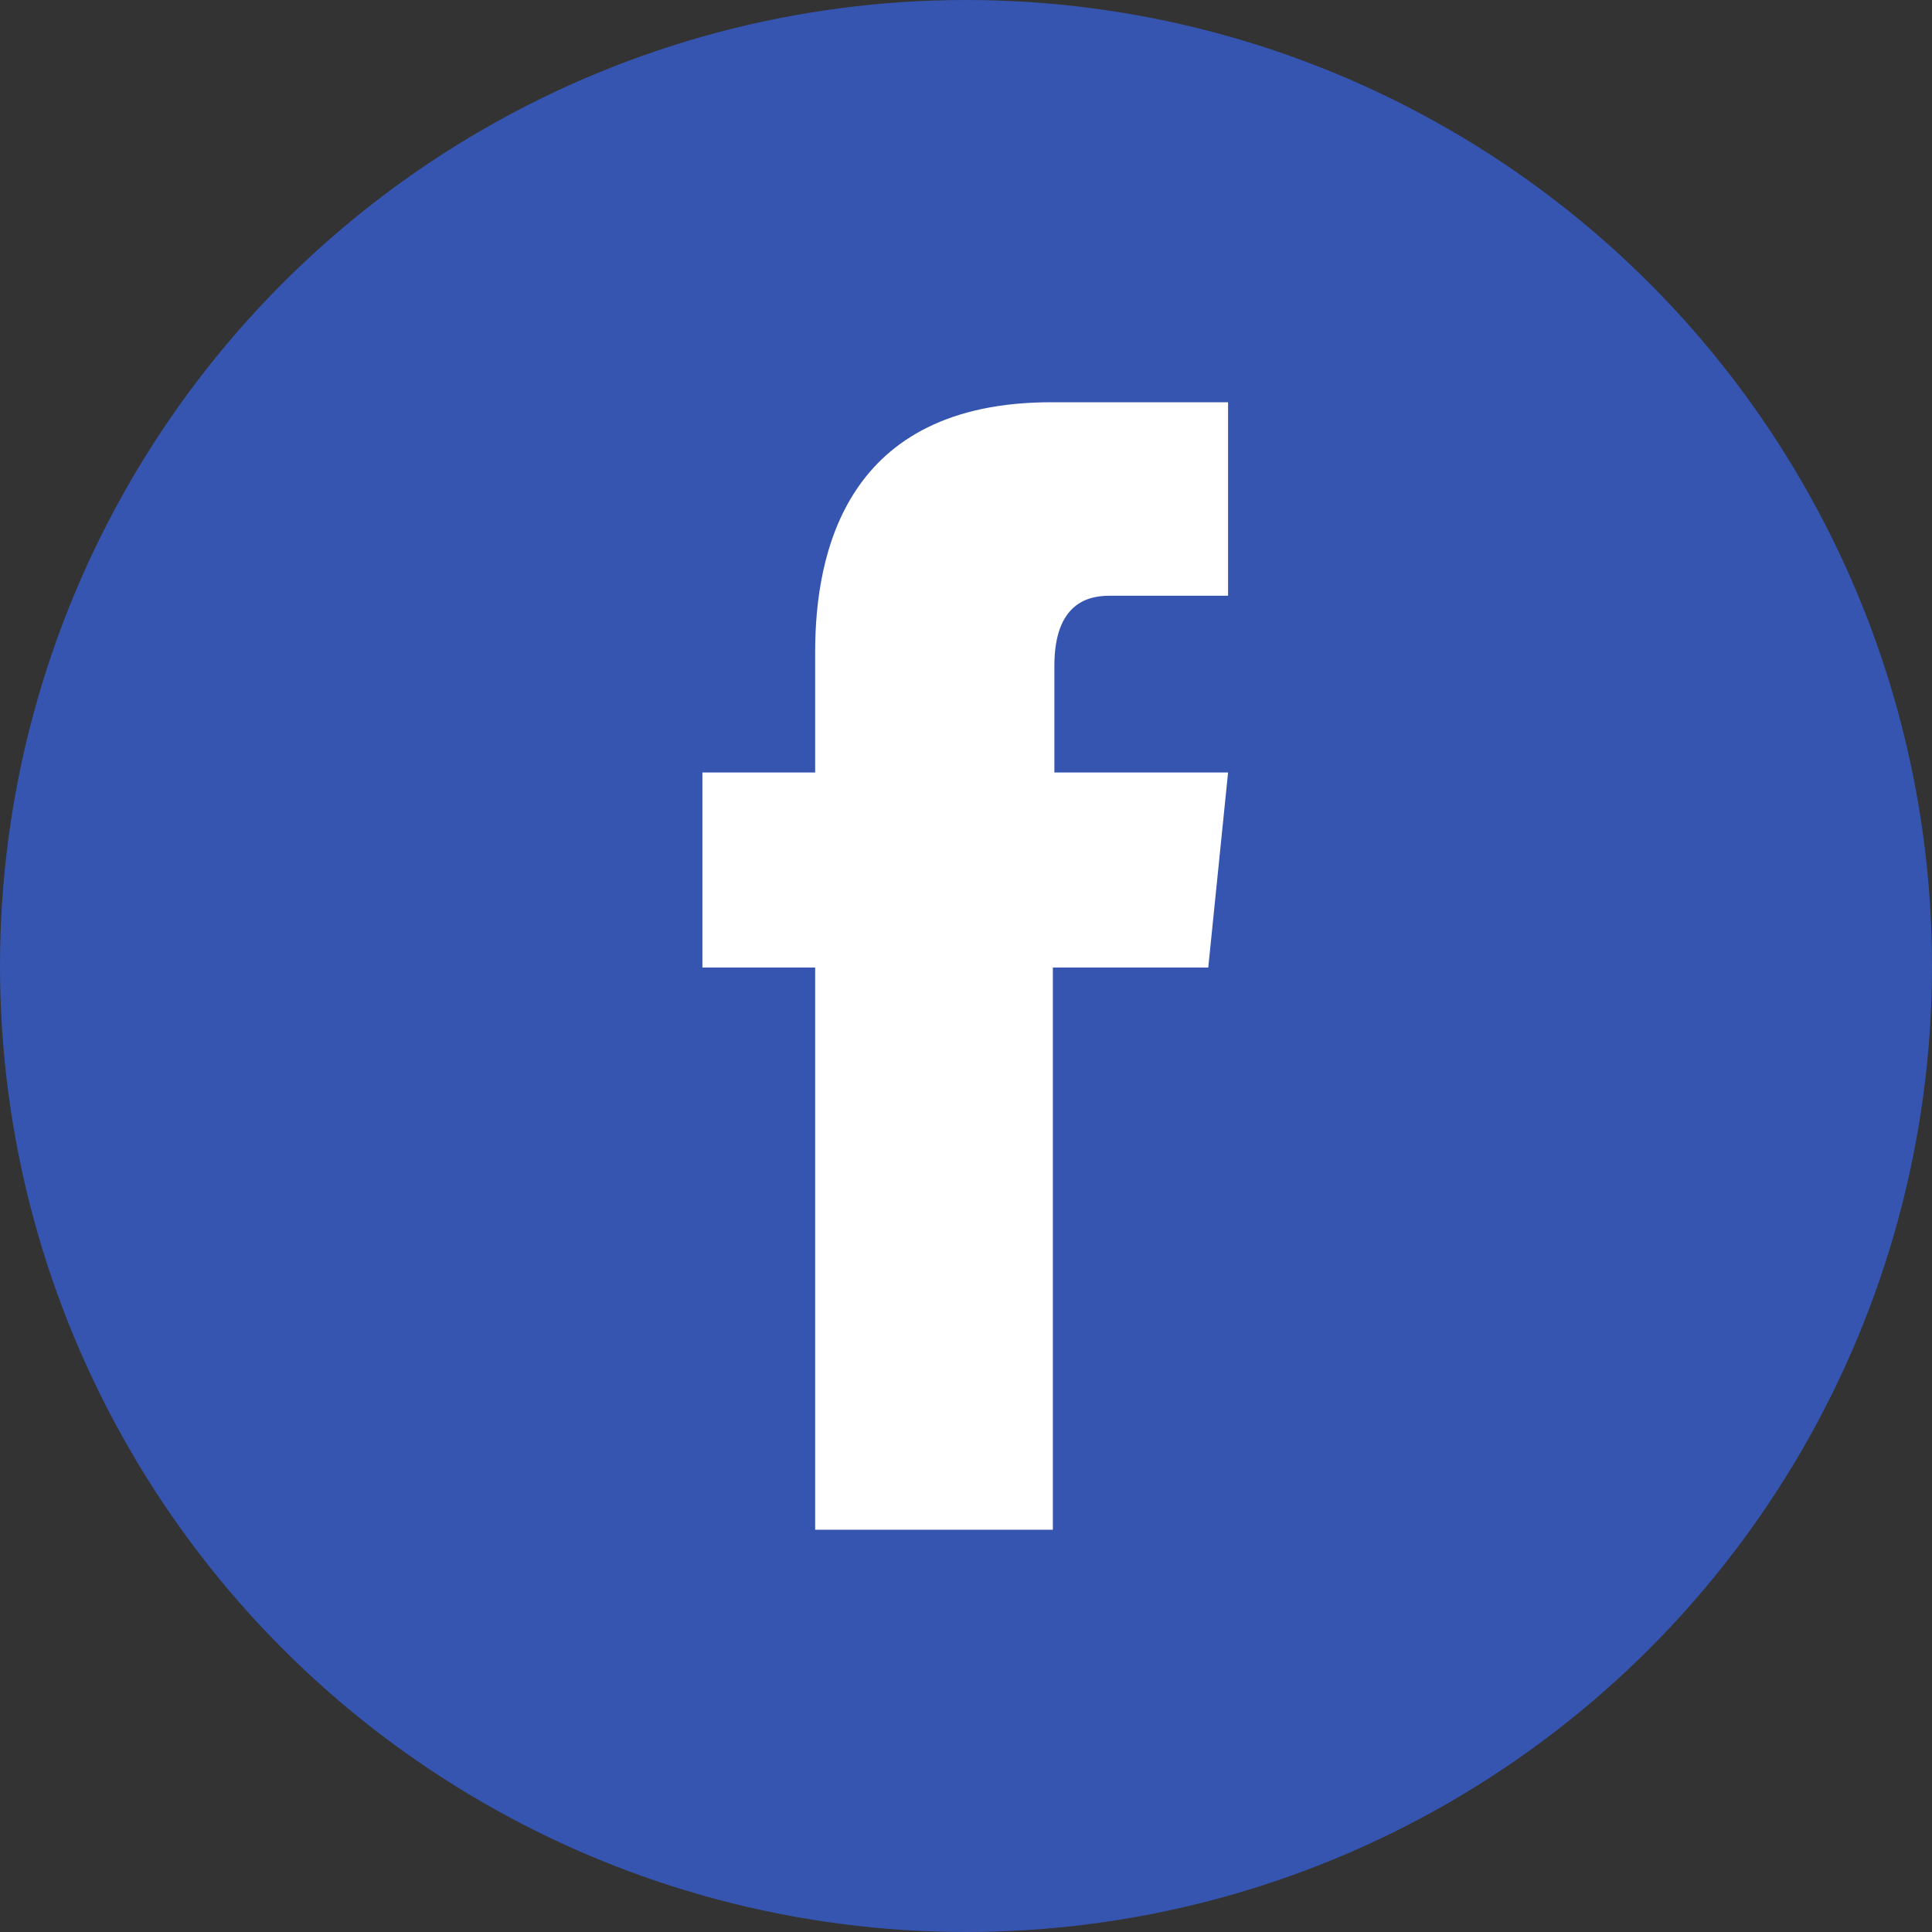
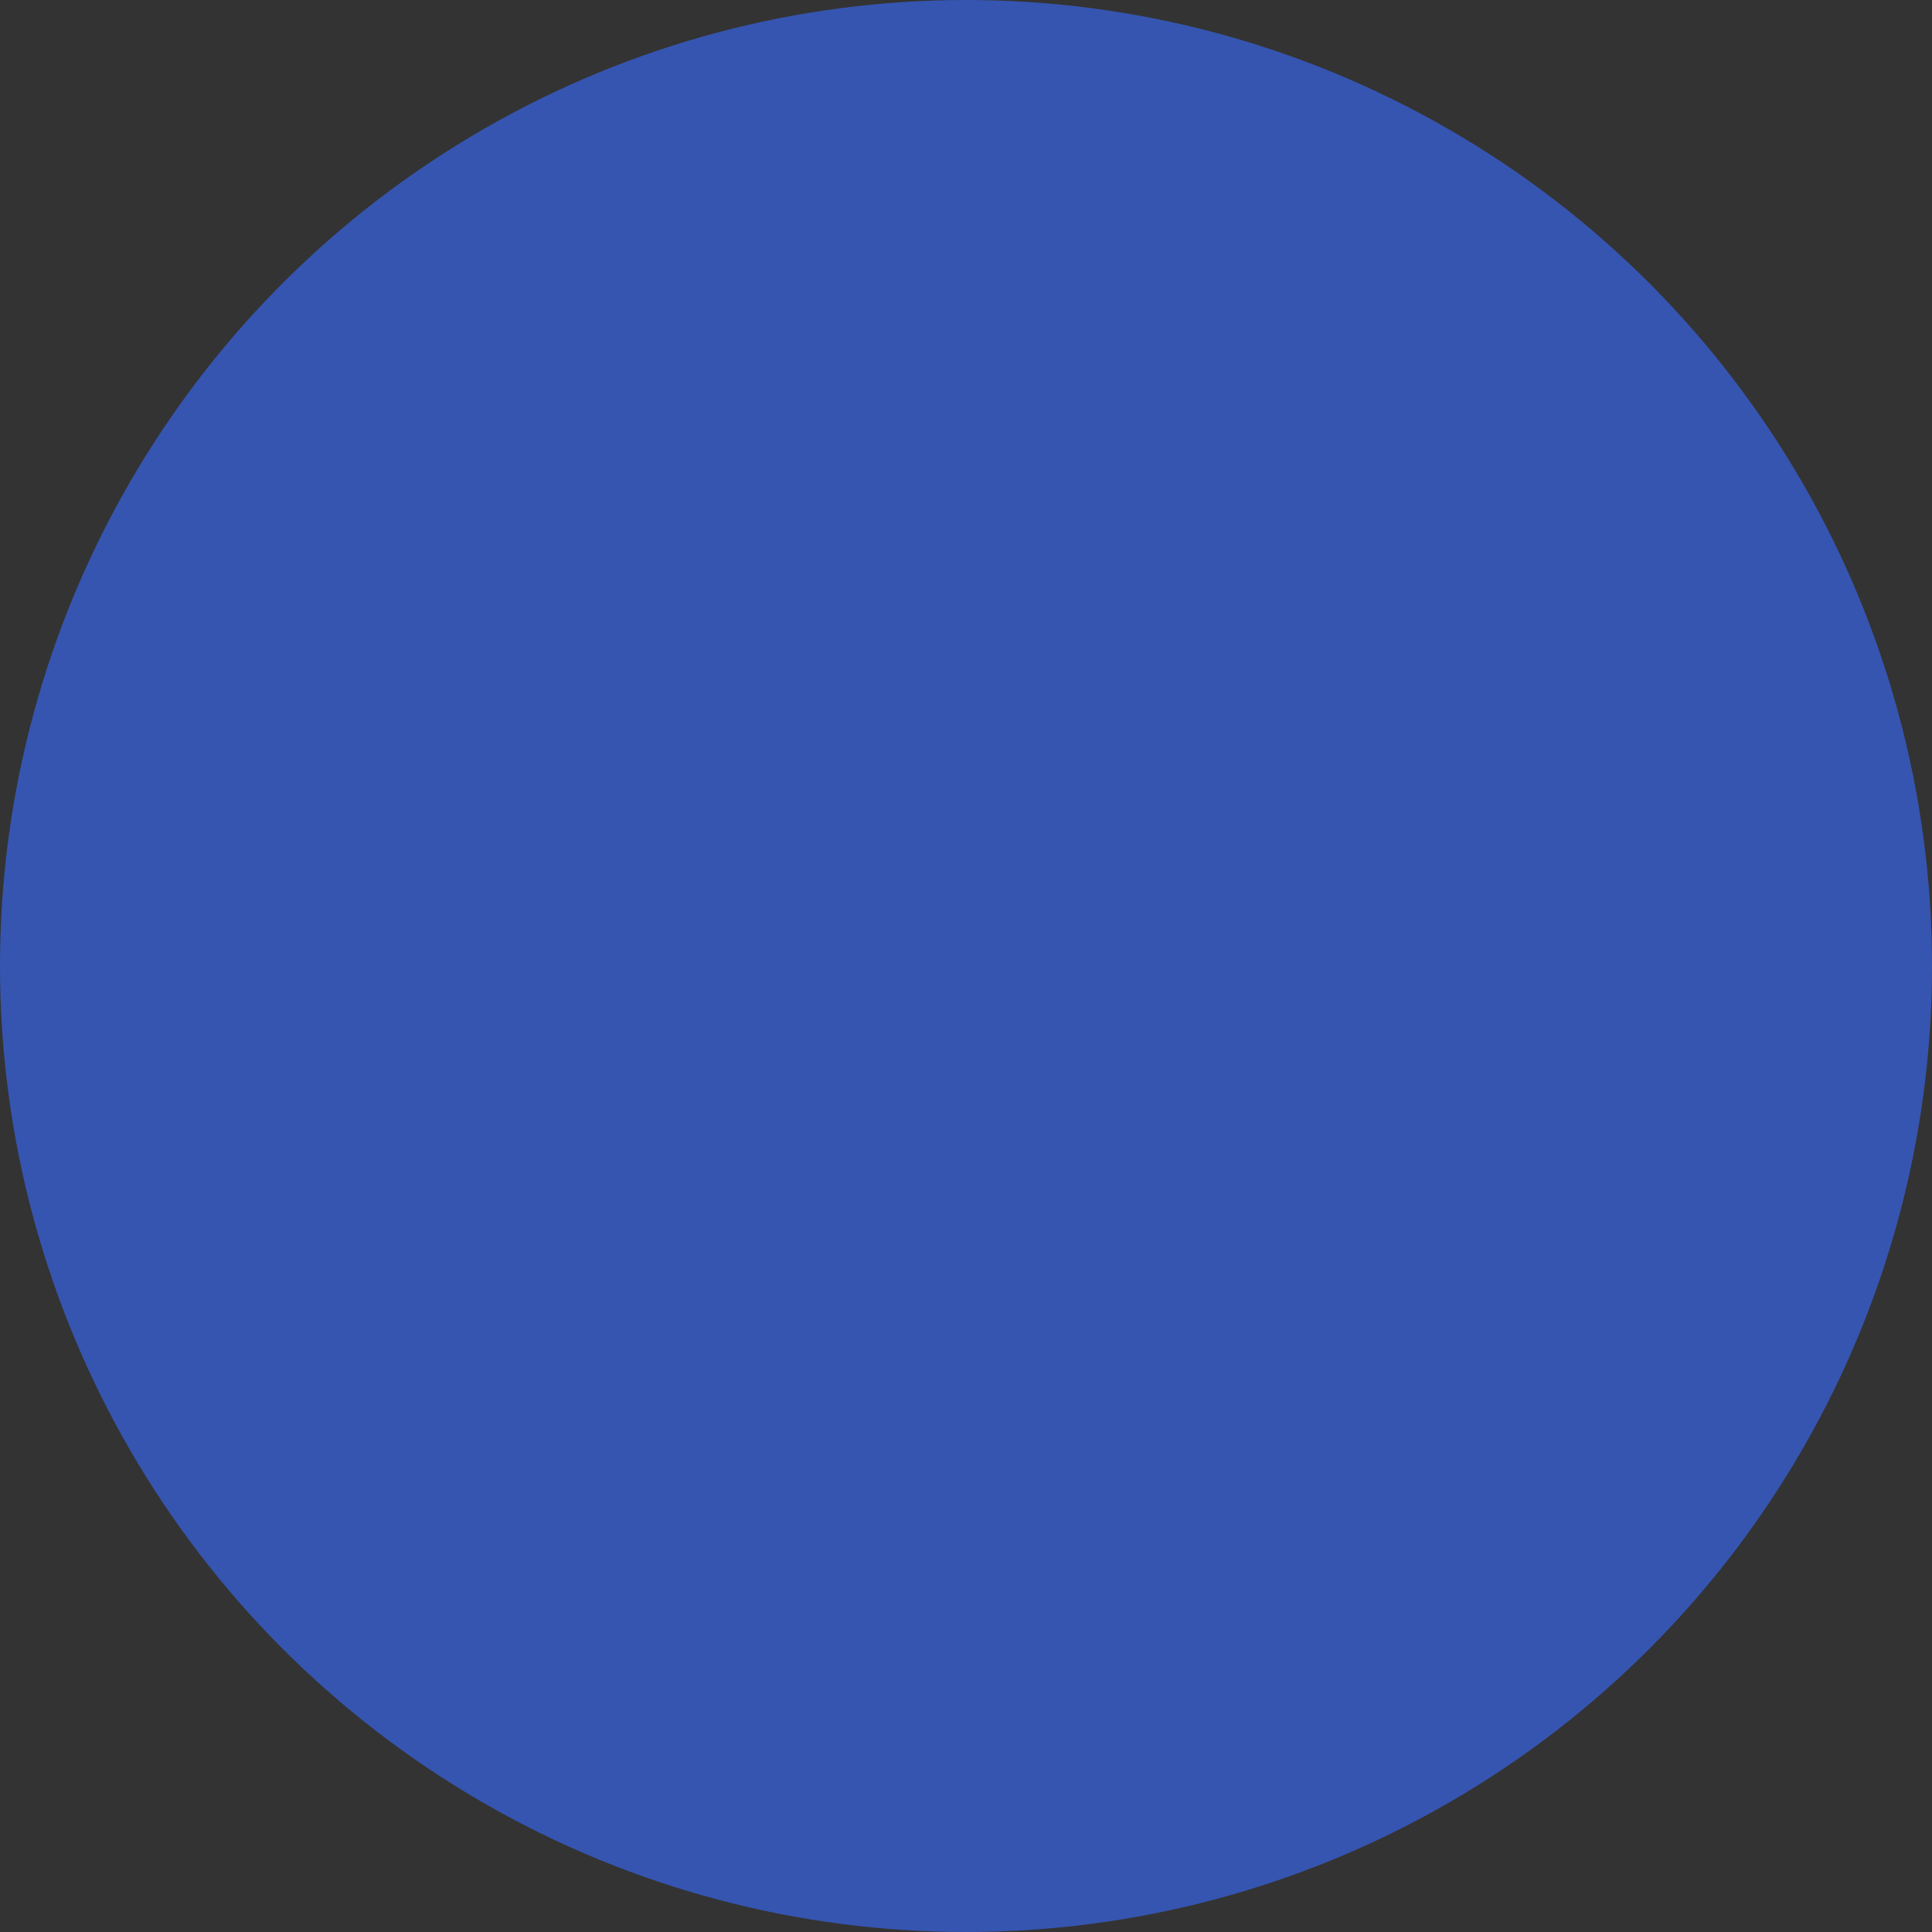
<svg xmlns="http://www.w3.org/2000/svg" version="1.1" id="レイヤー_1" x="0px" y="0px" width="126.8px" height="126.8px" viewBox="0 0 126.8 126.8" style="enable-background:new 0 0 126.8 126.8;" xml:space="preserve">
  <rect x="0" y="0" width="126.8" height="126.8" fill="#333333" stroke="none" />
  <style type="text/css">
	.st0{fill:#3655B1;}
	.st1{fill:#FFFFFF;}
</style>
  <circle class="st0" cx="63.4" cy="63.4" r="63.4" />
-   <path class="st1" d="M80.6,50.7H69.2c0-3.6,0-6.2,0-7c0-4.1,2.2-4.6,3.6-4.6c1.5,0,7.8,0,7.8,0V26.4c0,0-1.6,0-11.6,0  c-13.5,0-15.5,9.9-15.5,16.4c0,1.1,0,4,0,7.9h-7.4v12.8h7.4c0,16.6,0,36.9,0,36.9h15.6c0,0,0-20.5,0-36.9h10.2L80.6,50.7z" />
  <g>
</g>
  <g>
</g>
  <g>
</g>
  <g>
</g>
  <g>
</g>
  <g>
</g>
  <g>
</g>
  <g>
</g>
  <g>
</g>
  <g>
</g>
  <g>
</g>
  <g>
</g>
  <g>
</g>
  <g>
</g>
  <g>
</g>
</svg>